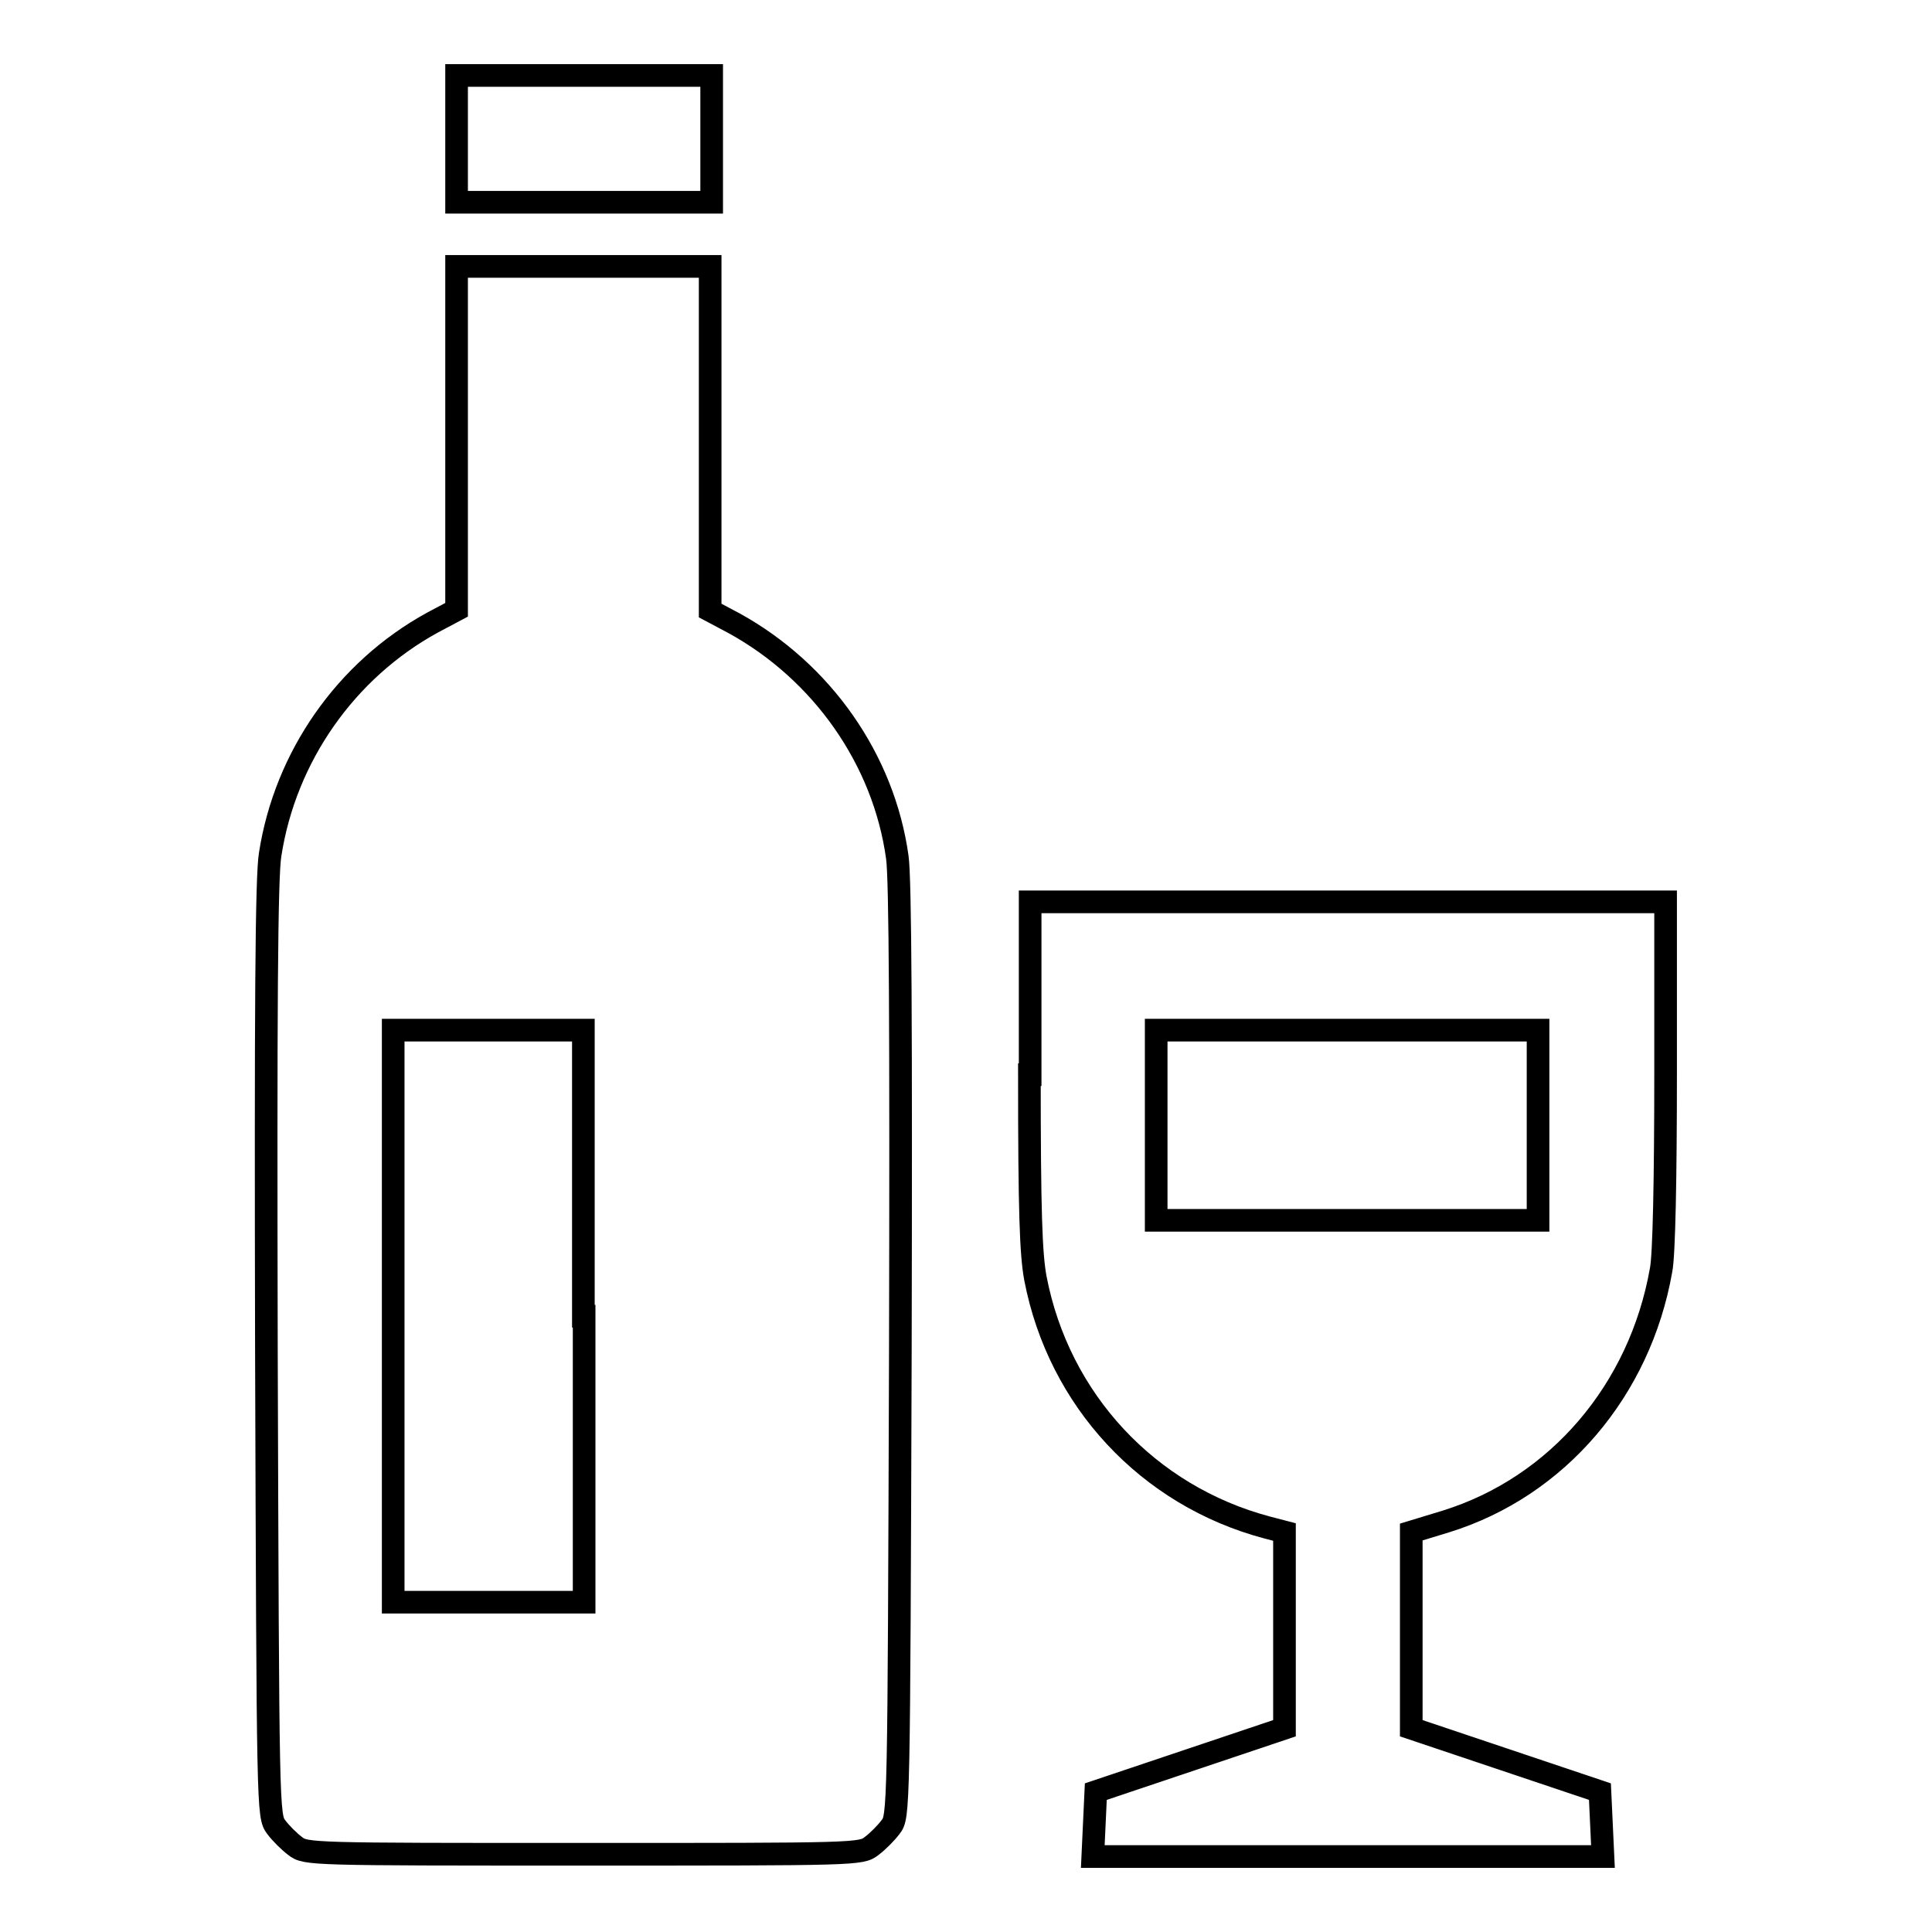
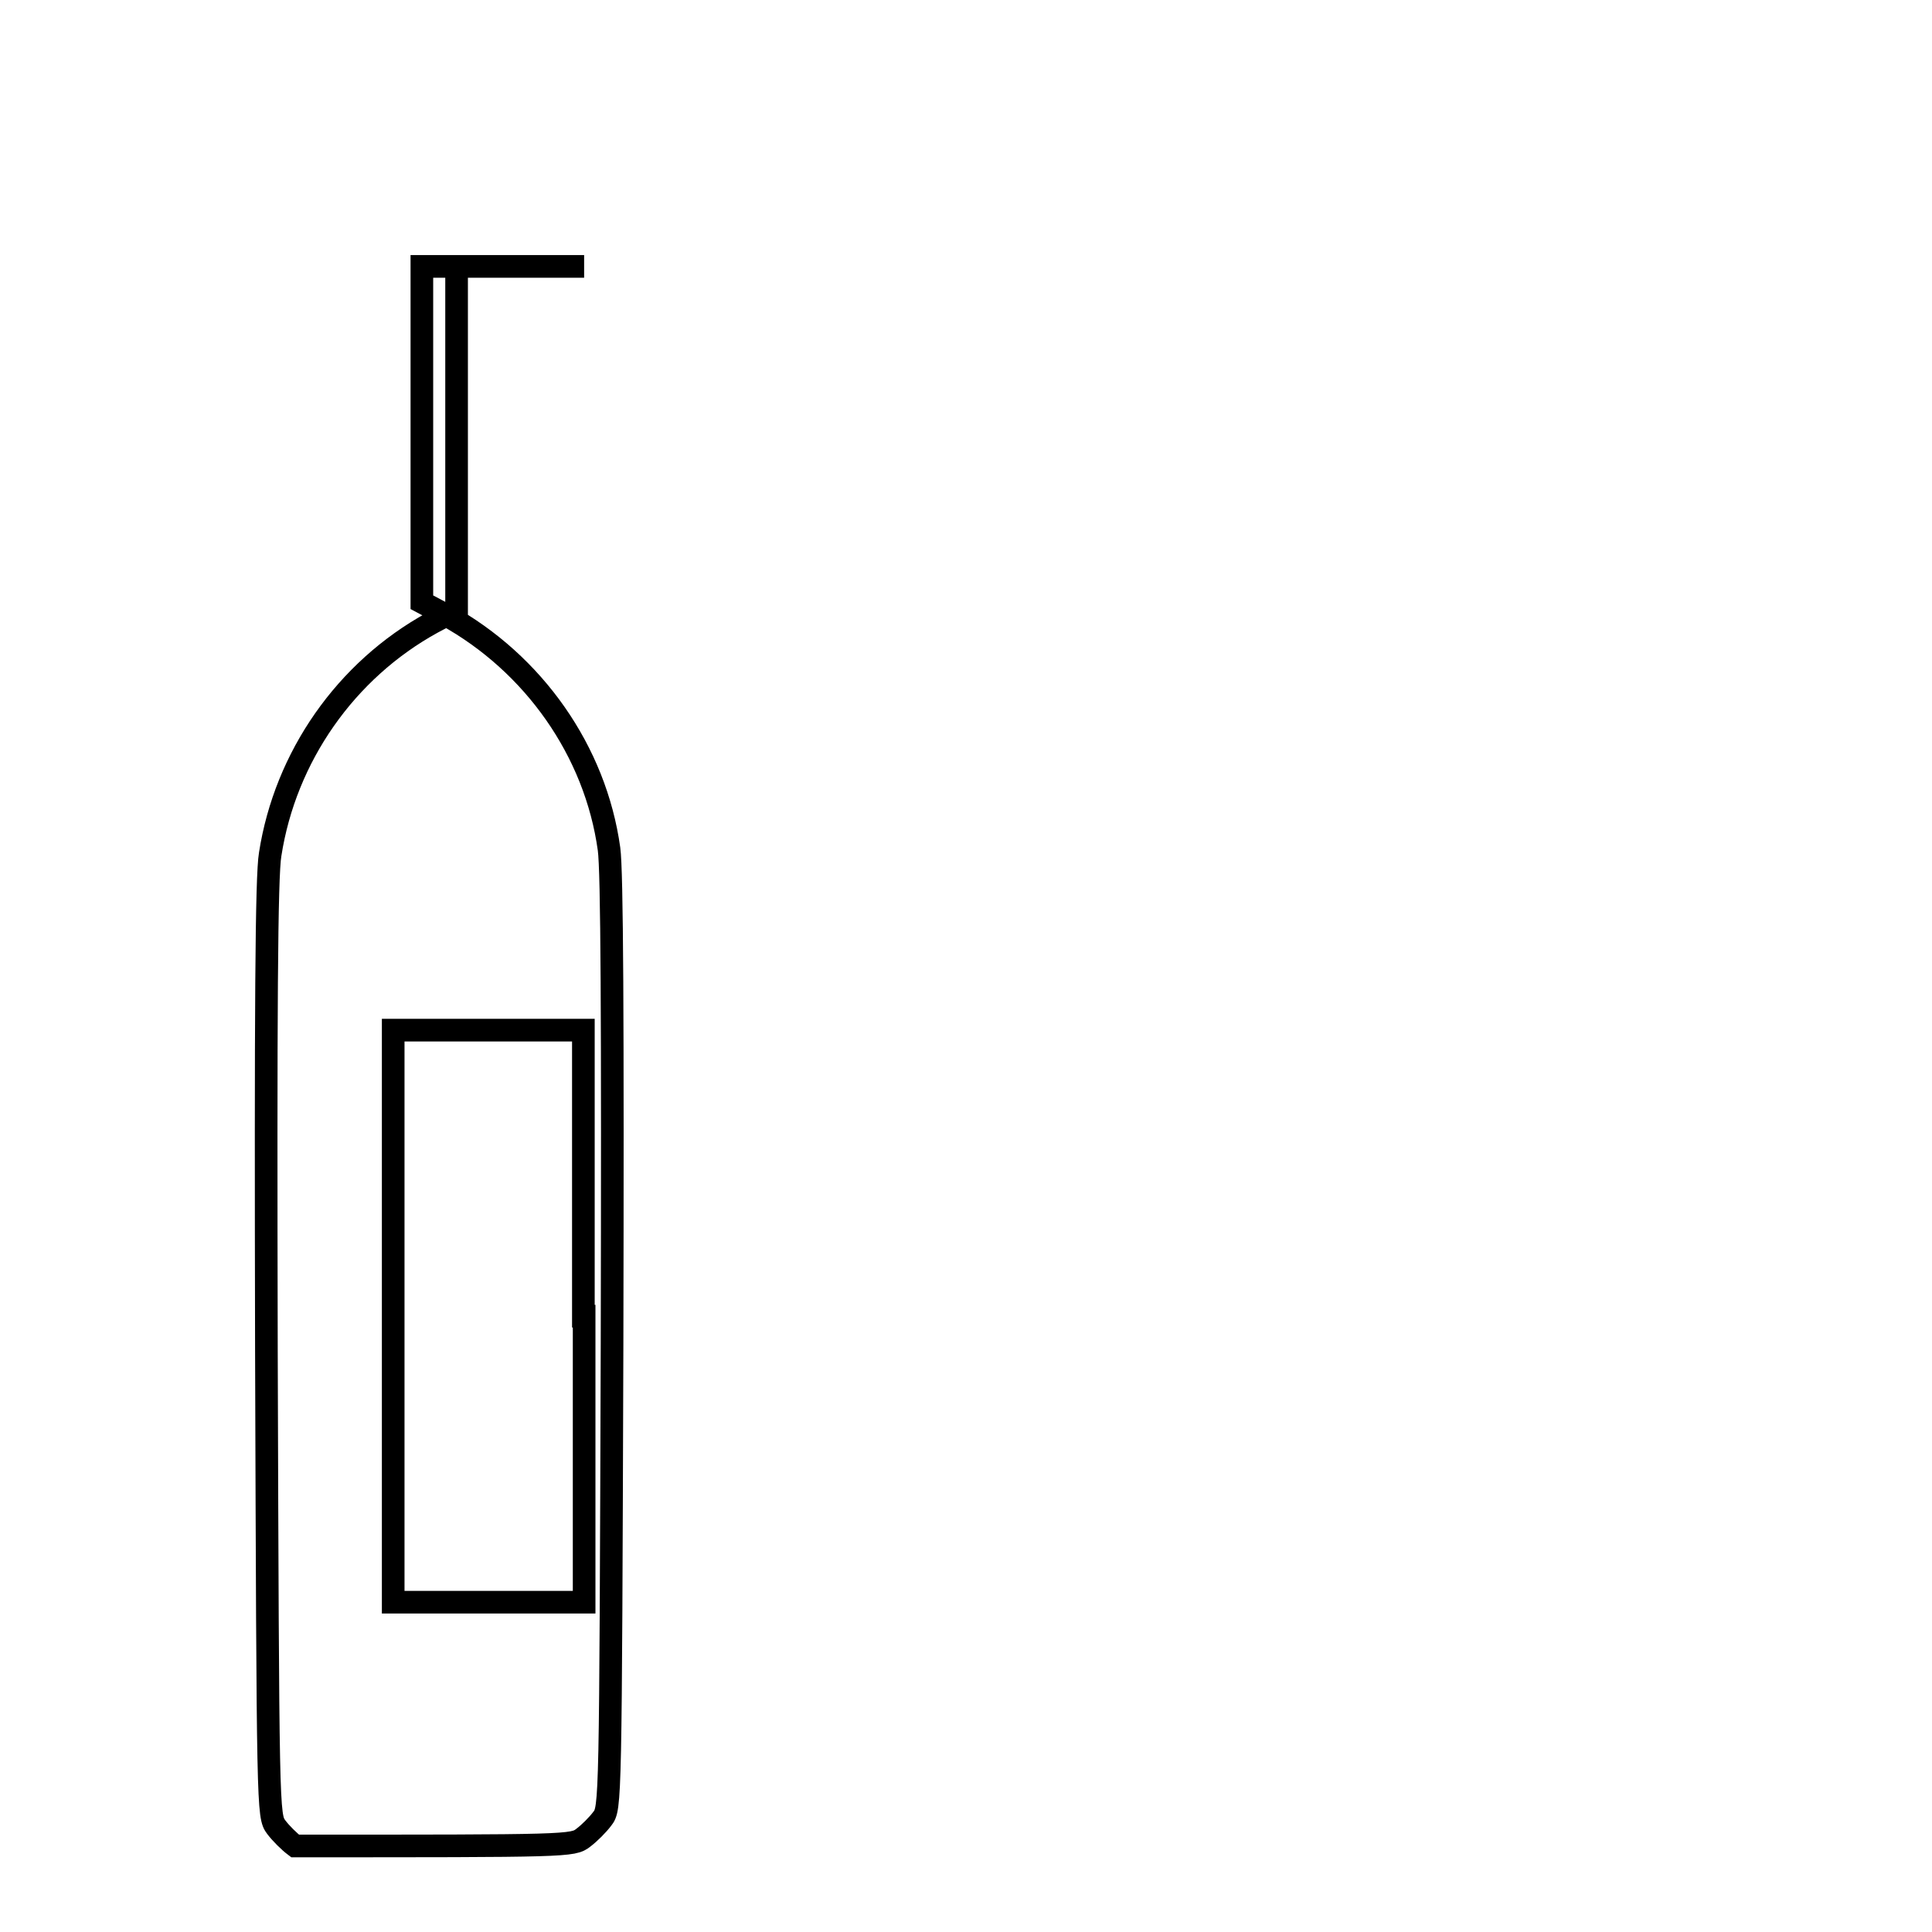
<svg xmlns="http://www.w3.org/2000/svg" version="1.1" x="0px" y="0px" viewBox="0 0 256 256" enable-background="new 0 0 256 256" xml:space="preserve">
  <g>
    <g>
      <g>
-         <path stroke-width="3" fill-opacity="0" stroke="#000000" d="M60.5,18.4v8.4h16.9h16.9v-8.4V10H77.4H60.5V18.4z" />
-         <path stroke-width="3" fill-opacity="0" stroke="#000000" d="M60.5,58v22.8l-3.2,1.7c-11.5,6.3-19.5,17.8-21.5,30.7c-0.5,2.9-0.6,20.6-0.5,65.7c0.2,61.4,0.2,61.7,1.3,63.2c0.6,0.8,1.7,1.9,2.5,2.5c1.4,1.1,1.9,1.1,38.2,1.1c36.3,0,36.8,0,38.2-1.1c0.8-0.6,1.9-1.7,2.5-2.5c1.1-1.4,1.1-1.8,1.3-62.9c0.1-43.5,0-62.7-0.4-65.6c-1.8-13-10-24.6-21.6-31l-3.2-1.7V58V35.3H77.4H60.5L60.5,58L60.5,58z M77.4,174.4v37.9H64.8H52.1v-37.9v-37.9h12.6h12.6V174.4z" />
-         <path stroke-width="3" fill-opacity="0" stroke="#000000" d="M136.4,142.4c0,18.1,0.2,23.8,0.8,27c3.1,16.1,14.9,28.8,30.7,33l2.3,0.6v13v13l-12.5,4.2l-12.5,4.2l-0.2,4.3l-0.2,4.3h33.8h33.8l-0.2-4.3l-0.2-4.3l-12.5-4.2L187,229v-13v-13l4.6-1.4c14.8-4.6,25.7-17.4,28.5-33.3c0.4-1.9,0.6-12.3,0.6-26v-22.8h-42.1h-42.1V142.4L136.4,142.4z M203.8,149.1v12.6h-25.3h-25.3v-12.6v-12.6h25.3h25.3V149.1z" />
+         <path stroke-width="3" fill-opacity="0" stroke="#000000" d="M60.5,58v22.8l-3.2,1.7c-11.5,6.3-19.5,17.8-21.5,30.7c-0.5,2.9-0.6,20.6-0.5,65.7c0.2,61.4,0.2,61.7,1.3,63.2c0.6,0.8,1.7,1.9,2.5,2.5c36.3,0,36.8,0,38.2-1.1c0.8-0.6,1.9-1.7,2.5-2.5c1.1-1.4,1.1-1.8,1.3-62.9c0.1-43.5,0-62.7-0.4-65.6c-1.8-13-10-24.6-21.6-31l-3.2-1.7V58V35.3H77.4H60.5L60.5,58L60.5,58z M77.4,174.4v37.9H64.8H52.1v-37.9v-37.9h12.6h12.6V174.4z" />
      </g>
    </g>
  </g>
</svg>